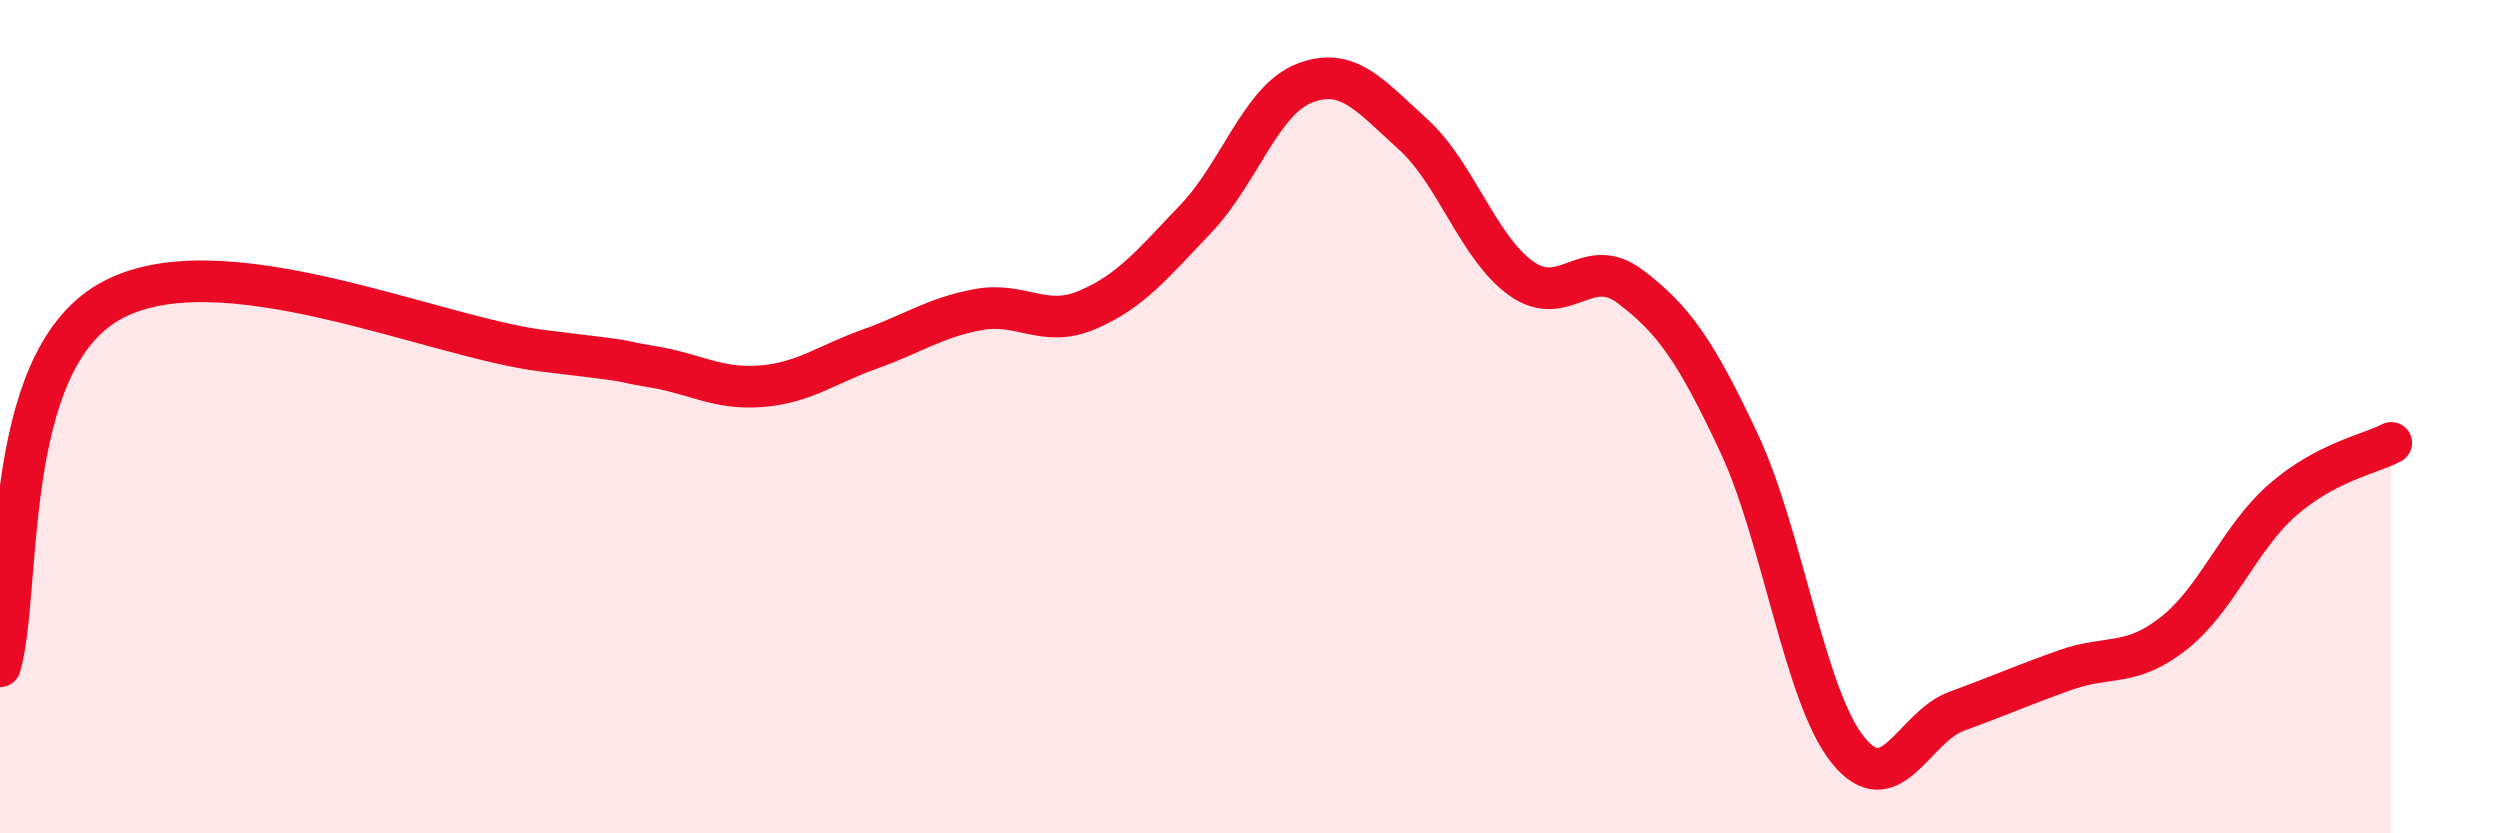
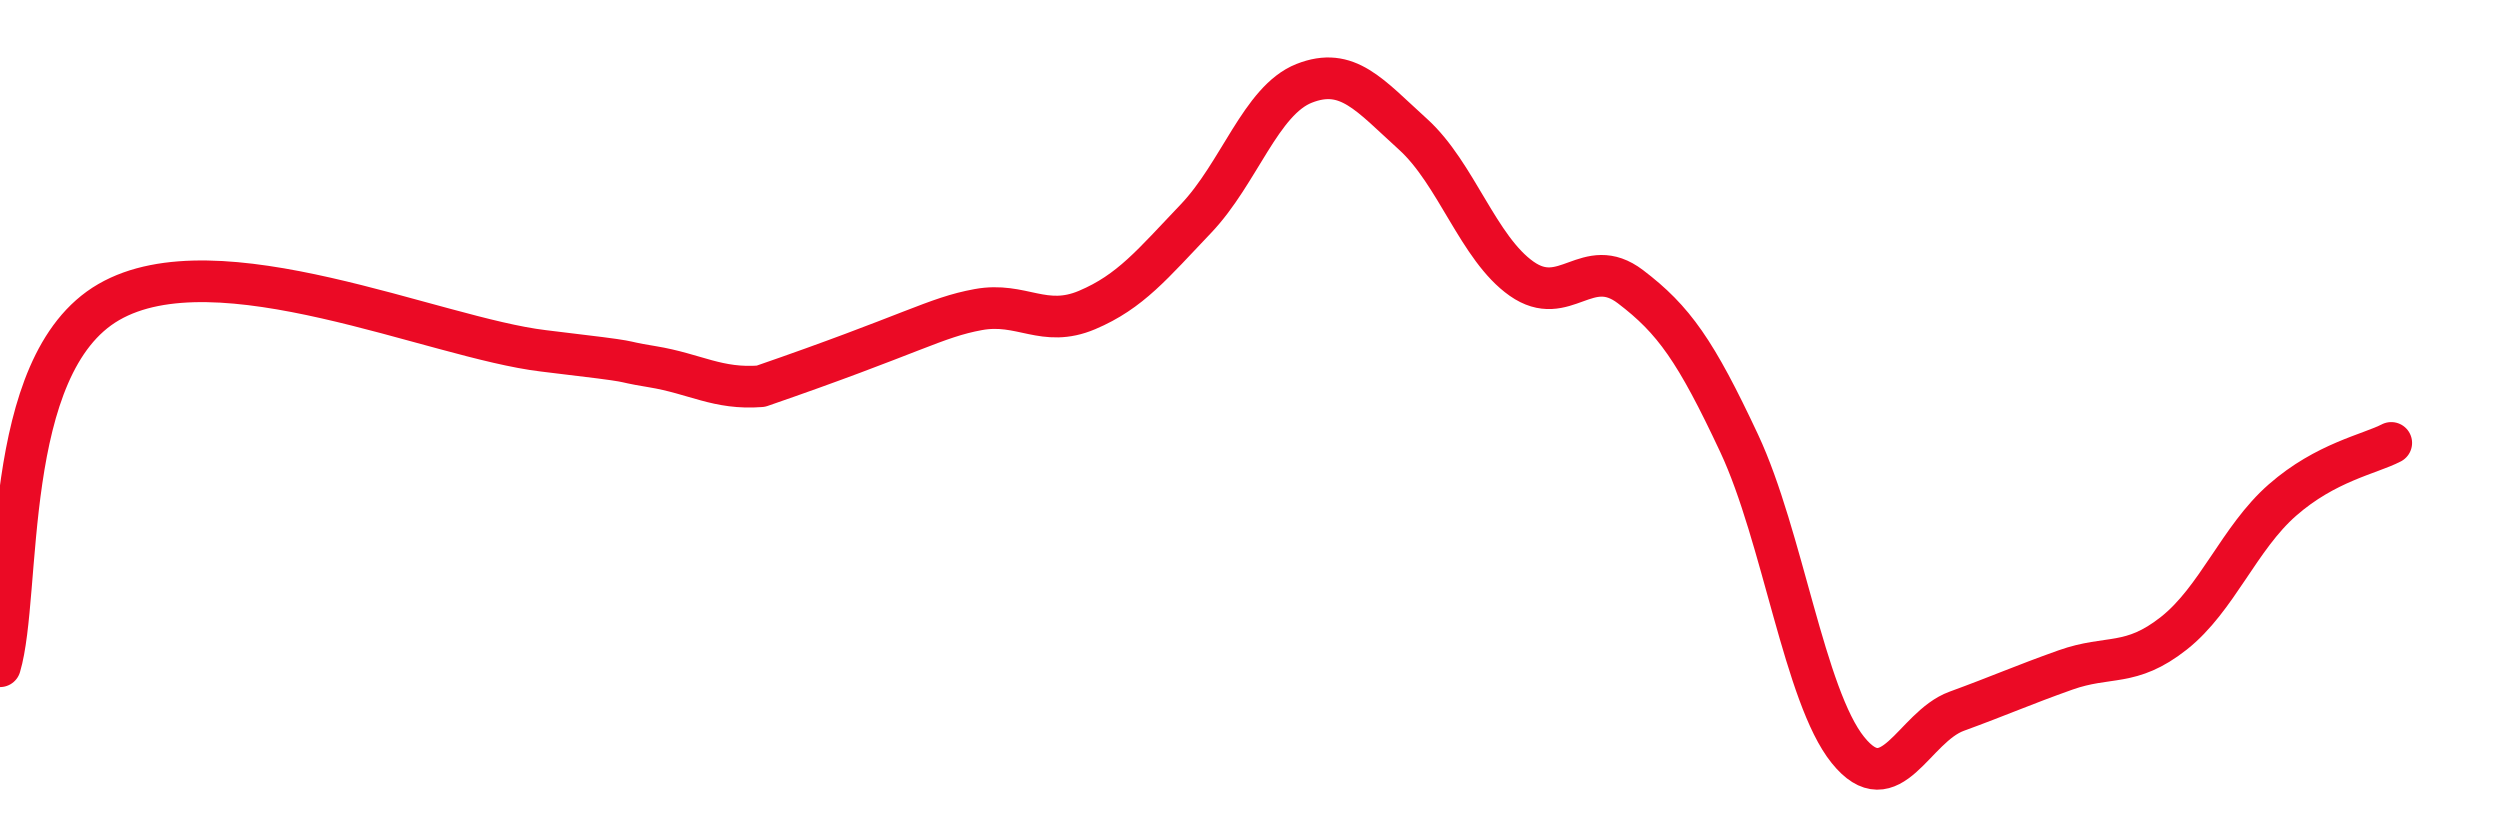
<svg xmlns="http://www.w3.org/2000/svg" width="60" height="20" viewBox="0 0 60 20">
-   <path d="M 0,15.99 C 0.52,14.24 0,8.76 2.61,7.25 C 5.22,5.74 10.43,8.11 13.04,8.42 C 15.65,8.73 14.61,8.63 15.65,8.8 C 16.69,8.97 17.22,9.35 18.26,9.27 C 19.3,9.19 19.83,8.75 20.87,8.38 C 21.91,8.01 22.44,7.62 23.48,7.43 C 24.52,7.24 25.05,7.88 26.09,7.44 C 27.13,7 27.66,6.34 28.7,5.25 C 29.74,4.16 30.26,2.41 31.3,2 C 32.34,1.59 32.87,2.28 33.91,3.22 C 34.95,4.16 35.48,5.96 36.52,6.69 C 37.56,7.42 38.09,6.09 39.13,6.88 C 40.17,7.67 40.7,8.42 41.74,10.64 C 42.78,12.86 43.31,16.71 44.35,18 C 45.39,19.29 45.92,17.45 46.96,17.07 C 48,16.69 48.53,16.45 49.57,16.08 C 50.61,15.71 51.13,16.02 52.17,15.2 C 53.21,14.38 53.74,12.91 54.78,12 C 55.82,11.09 56.87,10.9 57.39,10.63L57.39 20L0 20Z" fill="#EB0A25" opacity="0.1" stroke-linecap="round" stroke-linejoin="round" />
-   <path d="M 0,15.99 C 0.52,14.24 0,8.76 2.61,7.25 C 5.22,5.74 10.43,8.11 13.04,8.42 C 15.65,8.73 14.61,8.63 15.65,8.8 C 16.69,8.97 17.22,9.35 18.26,9.27 C 19.3,9.19 19.83,8.75 20.87,8.38 C 21.91,8.01 22.44,7.62 23.48,7.43 C 24.52,7.24 25.05,7.88 26.09,7.44 C 27.13,7 27.66,6.34 28.7,5.25 C 29.74,4.16 30.26,2.41 31.3,2 C 32.34,1.59 32.87,2.28 33.91,3.22 C 34.95,4.16 35.48,5.96 36.52,6.69 C 37.56,7.42 38.09,6.09 39.13,6.88 C 40.17,7.67 40.7,8.42 41.74,10.64 C 42.78,12.86 43.31,16.71 44.35,18 C 45.39,19.29 45.92,17.45 46.96,17.07 C 48,16.69 48.53,16.45 49.57,16.08 C 50.61,15.71 51.13,16.02 52.17,15.2 C 53.21,14.38 53.74,12.91 54.78,12 C 55.82,11.09 56.87,10.9 57.39,10.63" stroke="#EB0A25" stroke-width="1" fill="none" stroke-linecap="round" stroke-linejoin="round" />
+   <path d="M 0,15.99 C 0.52,14.24 0,8.76 2.61,7.25 C 5.22,5.74 10.43,8.11 13.04,8.42 C 15.65,8.73 14.61,8.63 15.65,8.8 C 16.69,8.97 17.22,9.35 18.26,9.27 C 21.91,8.01 22.44,7.62 23.48,7.43 C 24.52,7.24 25.05,7.88 26.09,7.44 C 27.13,7 27.66,6.34 28.7,5.25 C 29.74,4.16 30.26,2.41 31.3,2 C 32.34,1.59 32.87,2.28 33.91,3.22 C 34.95,4.16 35.48,5.96 36.52,6.69 C 37.56,7.42 38.09,6.09 39.13,6.88 C 40.17,7.67 40.7,8.42 41.74,10.64 C 42.78,12.86 43.31,16.71 44.35,18 C 45.39,19.29 45.92,17.45 46.96,17.07 C 48,16.69 48.53,16.45 49.57,16.08 C 50.61,15.71 51.13,16.02 52.17,15.2 C 53.21,14.38 53.74,12.91 54.78,12 C 55.82,11.09 56.87,10.9 57.39,10.63" stroke="#EB0A25" stroke-width="1" fill="none" stroke-linecap="round" stroke-linejoin="round" />
</svg>